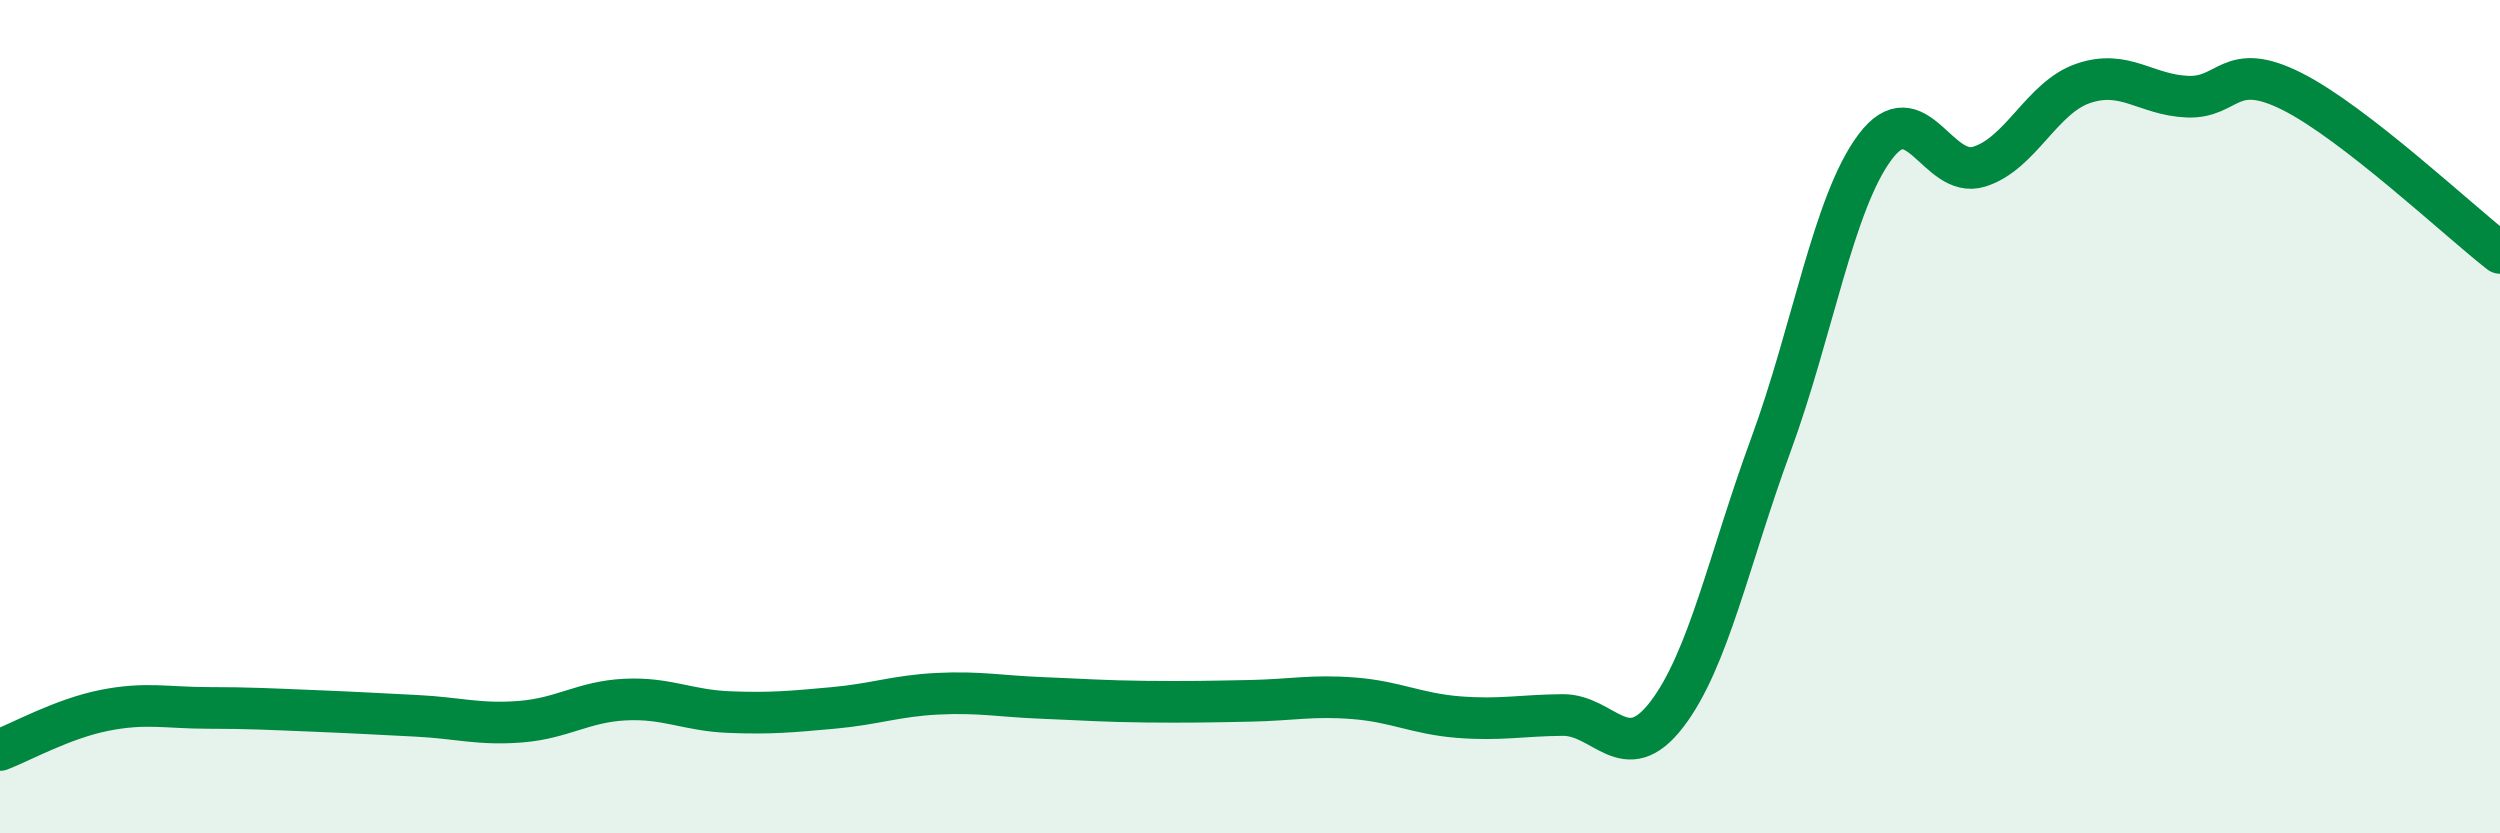
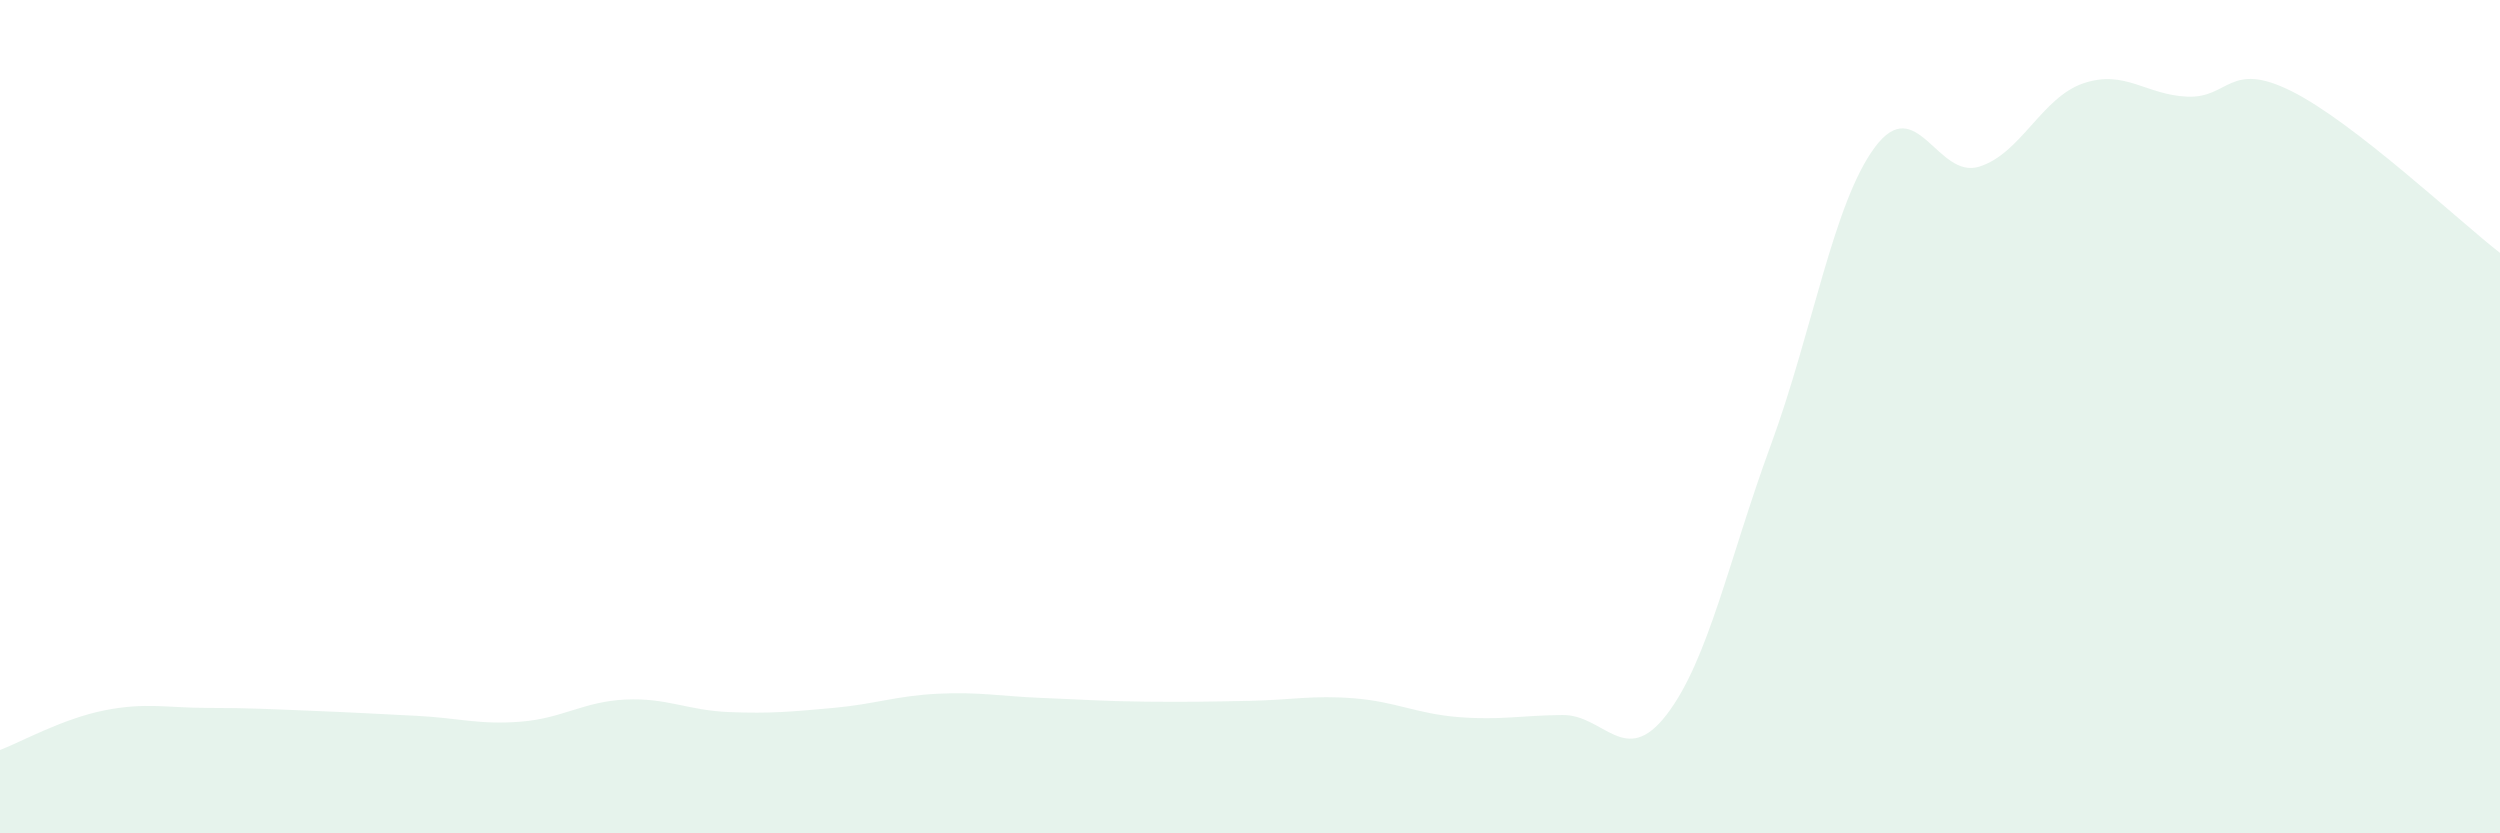
<svg xmlns="http://www.w3.org/2000/svg" width="60" height="20" viewBox="0 0 60 20">
  <path d="M 0,18 C 0.5,17.81 1.5,17.25 2.5,17.05 C 3.5,16.85 4,16.99 5,16.99 C 6,16.99 6.5,17.02 7.5,17.06 C 8.5,17.1 9,17.13 10,17.18 C 11,17.23 11.5,17.4 12.5,17.32 C 13.5,17.24 14,16.84 15,16.79 C 16,16.74 16.5,17.05 17.5,17.09 C 18.5,17.13 19,17.08 20,16.99 C 21,16.9 21.5,16.7 22.5,16.65 C 23.5,16.6 24,16.71 25,16.75 C 26,16.79 26.5,16.83 27.5,16.84 C 28.5,16.85 29,16.84 30,16.82 C 31,16.8 31.5,16.68 32.5,16.76 C 33.5,16.84 34,17.13 35,17.21 C 36,17.29 36.5,17.17 37.5,17.16 C 38.5,17.15 39,18.45 40,17.15 C 41,15.85 41.5,13.4 42.5,10.68 C 43.5,7.96 44,4.87 45,3.53 C 46,2.19 46.5,4.31 47.5,4 C 48.5,3.69 49,2.34 50,2 C 51,1.66 51.5,2.28 52.5,2.32 C 53.5,2.36 53.5,1.44 55,2.19 C 56.5,2.94 59,5.29 60,6.07L60 20L0 20Z" fill="#008740" opacity="0.1" stroke-linecap="round" stroke-linejoin="round" />
-   <path d="M 0,18 C 0.5,17.81 1.5,17.25 2.5,17.05 C 3.5,16.85 4,16.99 5,16.99 C 6,16.99 6.5,17.02 7.5,17.06 C 8.5,17.1 9,17.13 10,17.18 C 11,17.23 11.5,17.4 12.5,17.32 C 13.5,17.24 14,16.84 15,16.79 C 16,16.74 16.5,17.05 17.5,17.09 C 18.5,17.13 19,17.08 20,16.99 C 21,16.9 21.5,16.7 22.5,16.65 C 23.5,16.6 24,16.71 25,16.75 C 26,16.79 26.5,16.83 27.5,16.84 C 28.5,16.85 29,16.84 30,16.82 C 31,16.8 31.5,16.68 32.5,16.76 C 33.5,16.84 34,17.13 35,17.21 C 36,17.29 36.5,17.17 37.5,17.16 C 38.5,17.15 39,18.45 40,17.15 C 41,15.85 41.5,13.4 42.5,10.68 C 43.5,7.96 44,4.87 45,3.53 C 46,2.19 46.5,4.31 47.5,4 C 48.5,3.69 49,2.34 50,2 C 51,1.66 51.5,2.28 52.5,2.32 C 53.5,2.36 53.5,1.44 55,2.19 C 56.5,2.94 59,5.29 60,6.07" stroke="#008740" stroke-width="1" fill="none" stroke-linecap="round" stroke-linejoin="round" />
</svg>